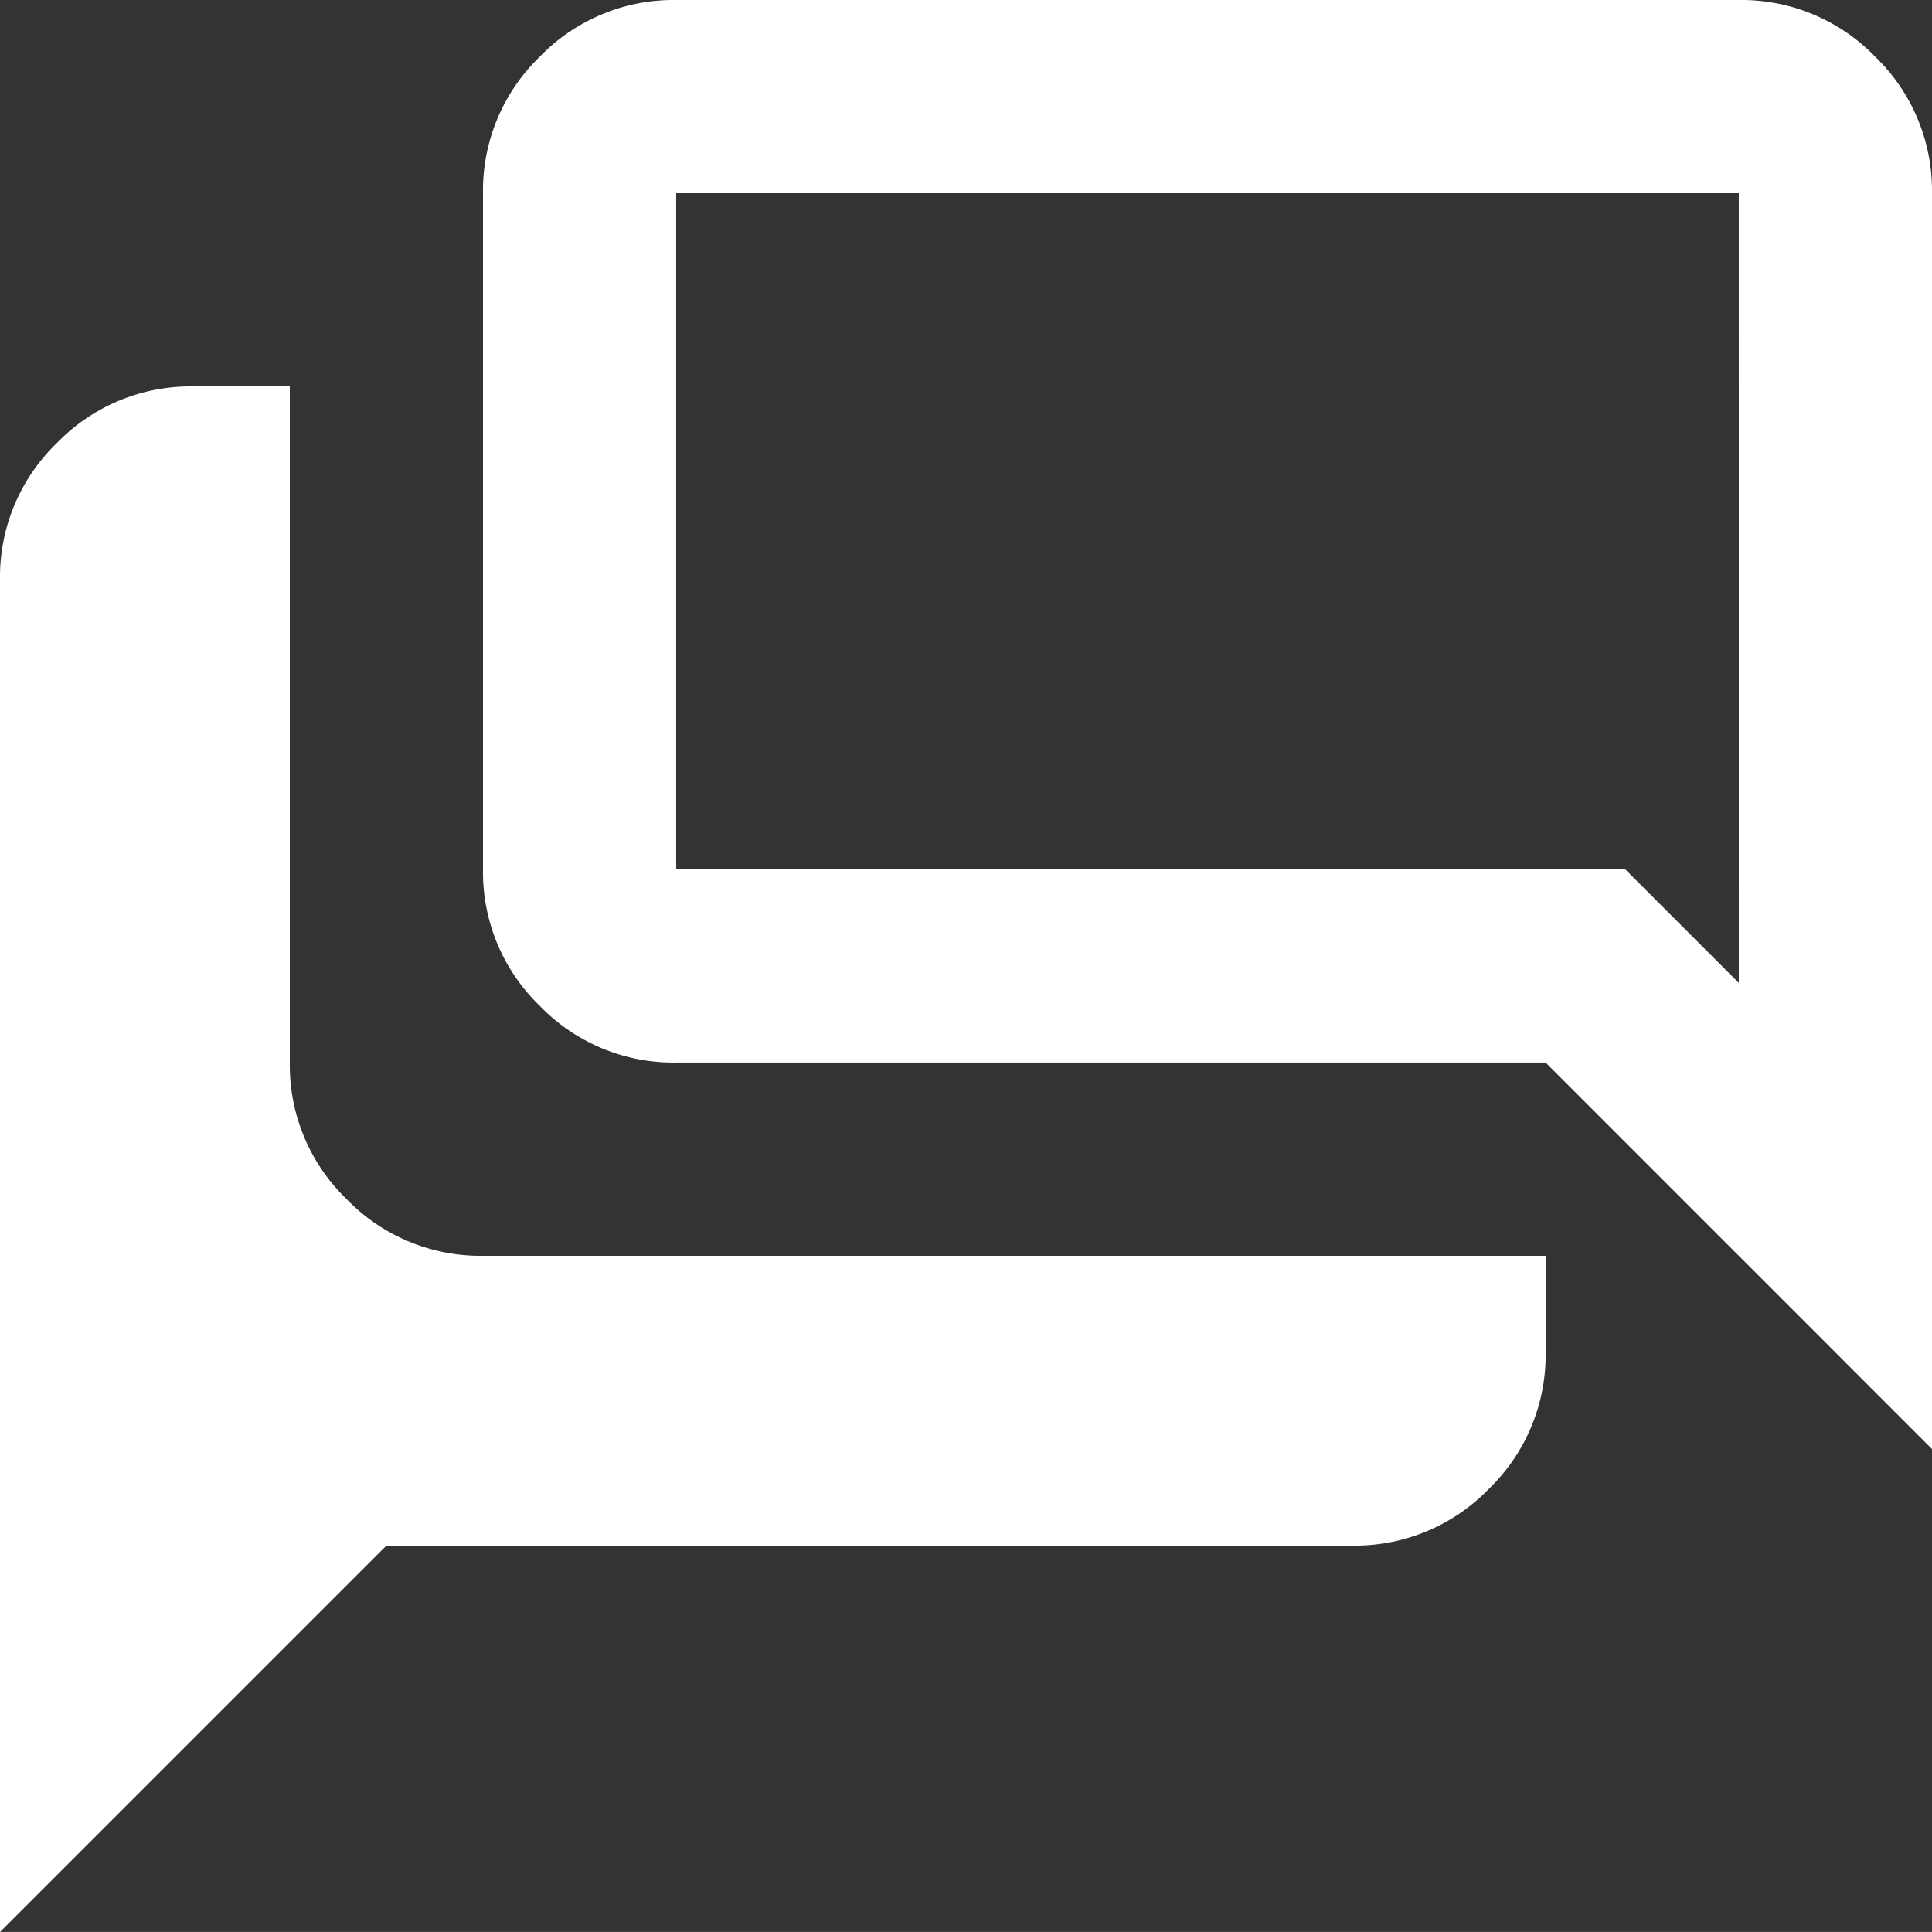
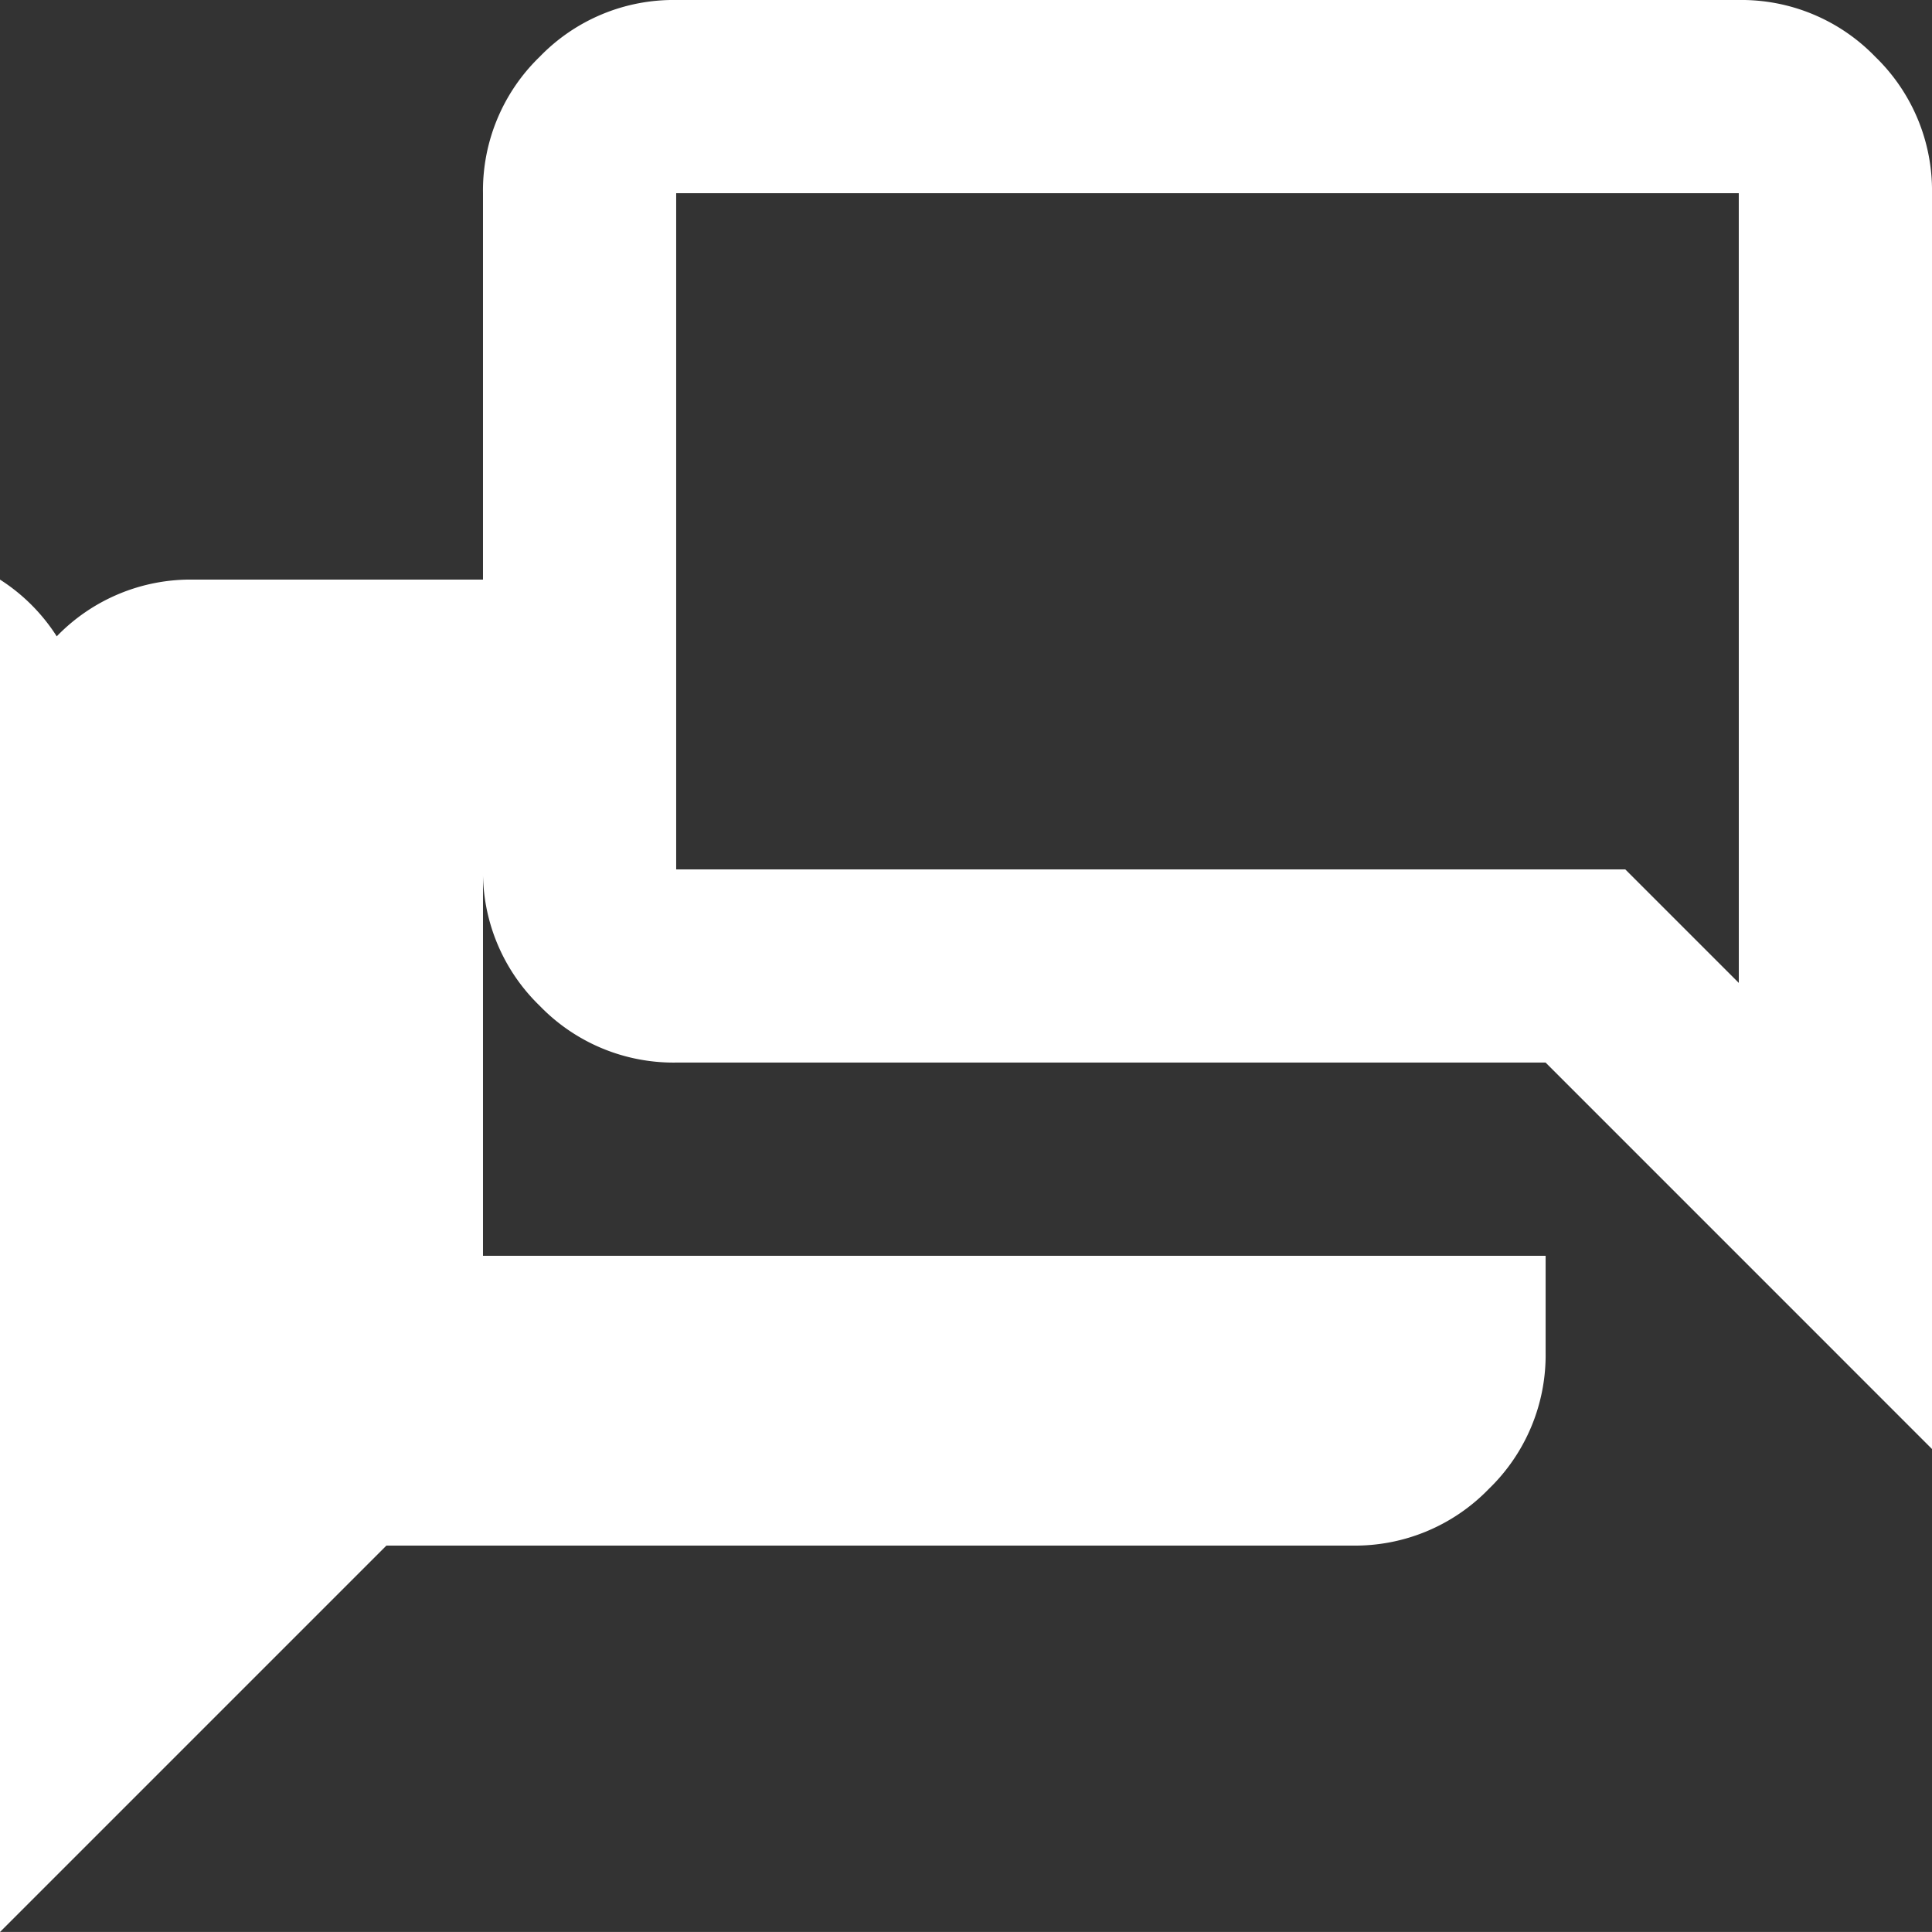
<svg xmlns="http://www.w3.org/2000/svg" width="60.713" height="60.712" viewBox="0 0 60.713 60.712">
  <rect x="0" y="0" width="60.713" height="60.712" fill="#333333" stroke="none" />
-   <path id="forum_24dp_1F1F1F_FILL0_wght400_GRAD0_opsz24" d="M80-819.287,92.143-831.43H122.5a5.846,5.846,0,0,0,4.288-1.783,5.846,5.846,0,0,0,1.783-4.288v-3.036H95.178a5.847,5.847,0,0,1-4.288-1.783,5.846,5.846,0,0,1-1.783-4.288v-21.249H86.071a5.846,5.846,0,0,0-4.288,1.783A5.846,5.846,0,0,0,80-861.786Zm54.642-29.825-3.567-3.567H101.249v-21.249h33.392Zm6.071,14.647v-39.463a5.846,5.846,0,0,0-1.783-4.288A5.846,5.846,0,0,0,134.642-880H101.249a5.846,5.846,0,0,0-4.288,1.783,5.846,5.846,0,0,0-1.783,4.288v21.249a5.846,5.846,0,0,0,1.783,4.288,5.847,5.847,0,0,0,4.288,1.783H128.57Zm-6.071-18.214v0Z" transform="translate(-80 880)" fill="#fff" />
+   <path id="forum_24dp_1F1F1F_FILL0_wght400_GRAD0_opsz24" d="M80-819.287,92.143-831.43H122.5a5.846,5.846,0,0,0,4.288-1.783,5.846,5.846,0,0,0,1.783-4.288v-3.036H95.178v-21.249H86.071a5.846,5.846,0,0,0-4.288,1.783A5.846,5.846,0,0,0,80-861.786Zm54.642-29.825-3.567-3.567H101.249v-21.249h33.392Zm6.071,14.647v-39.463a5.846,5.846,0,0,0-1.783-4.288A5.846,5.846,0,0,0,134.642-880H101.249a5.846,5.846,0,0,0-4.288,1.783,5.846,5.846,0,0,0-1.783,4.288v21.249a5.846,5.846,0,0,0,1.783,4.288,5.847,5.847,0,0,0,4.288,1.783H128.57Zm-6.071-18.214v0Z" transform="translate(-80 880)" fill="#fff" />
</svg>